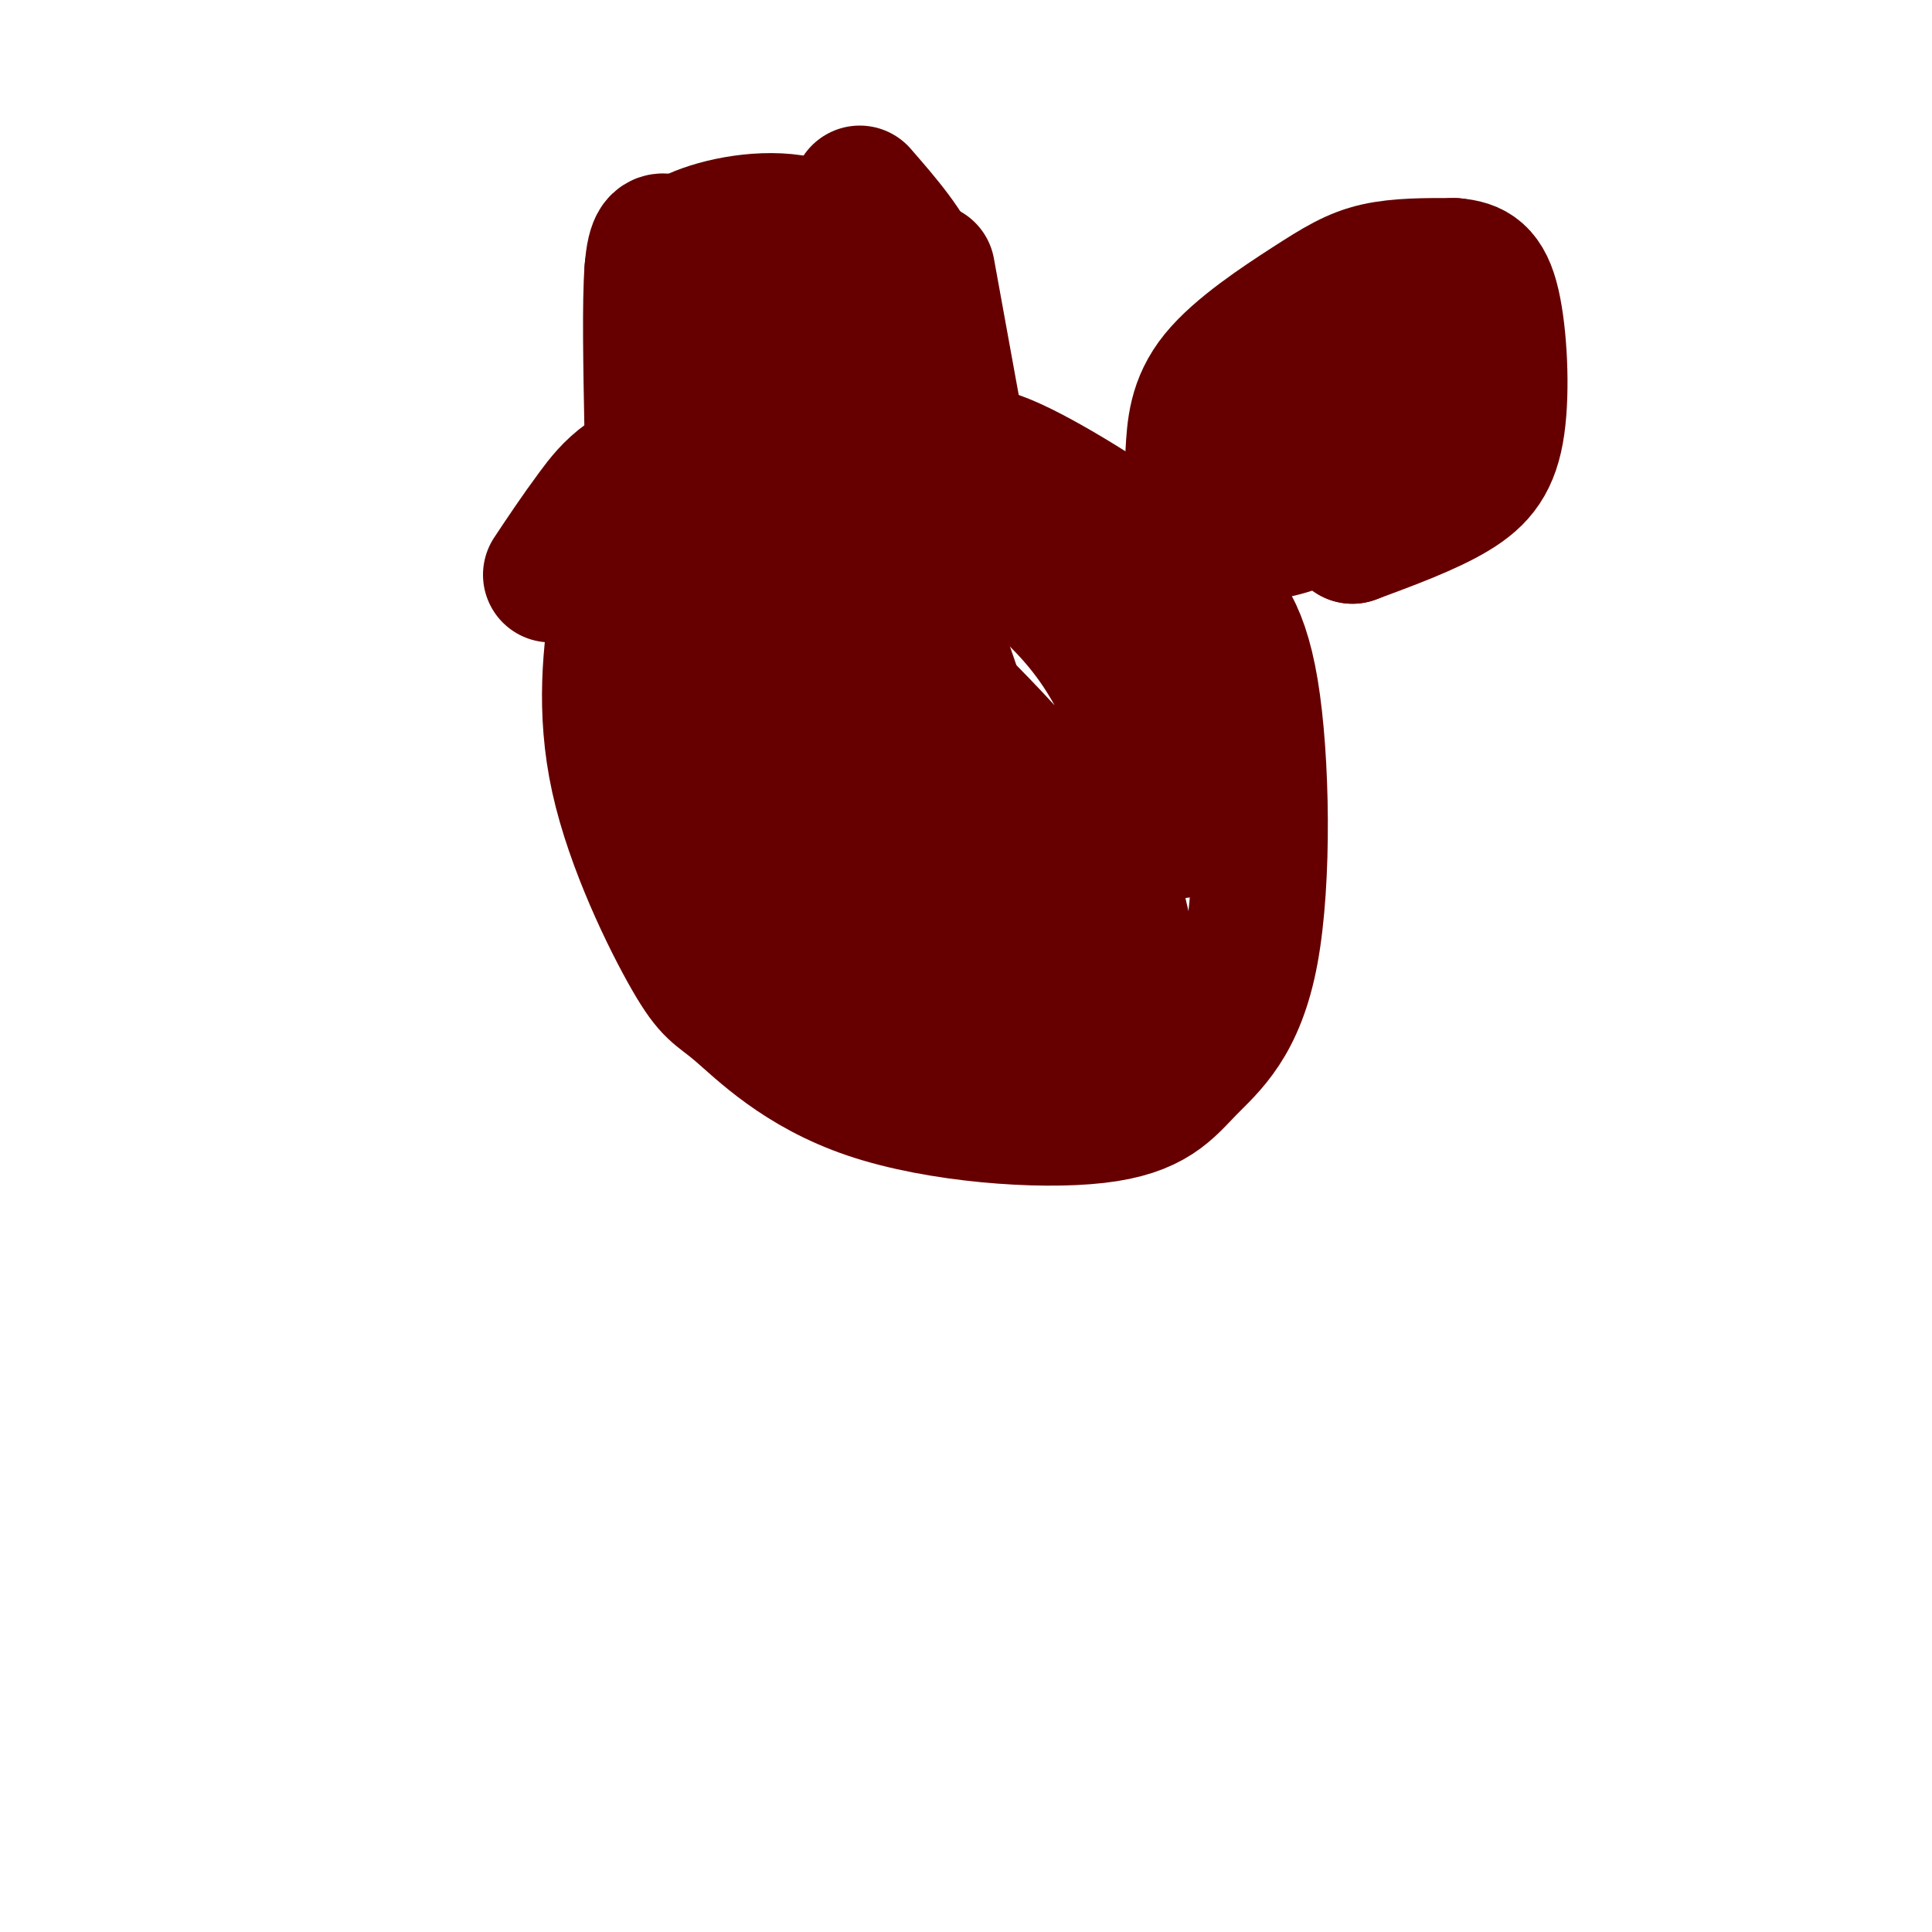
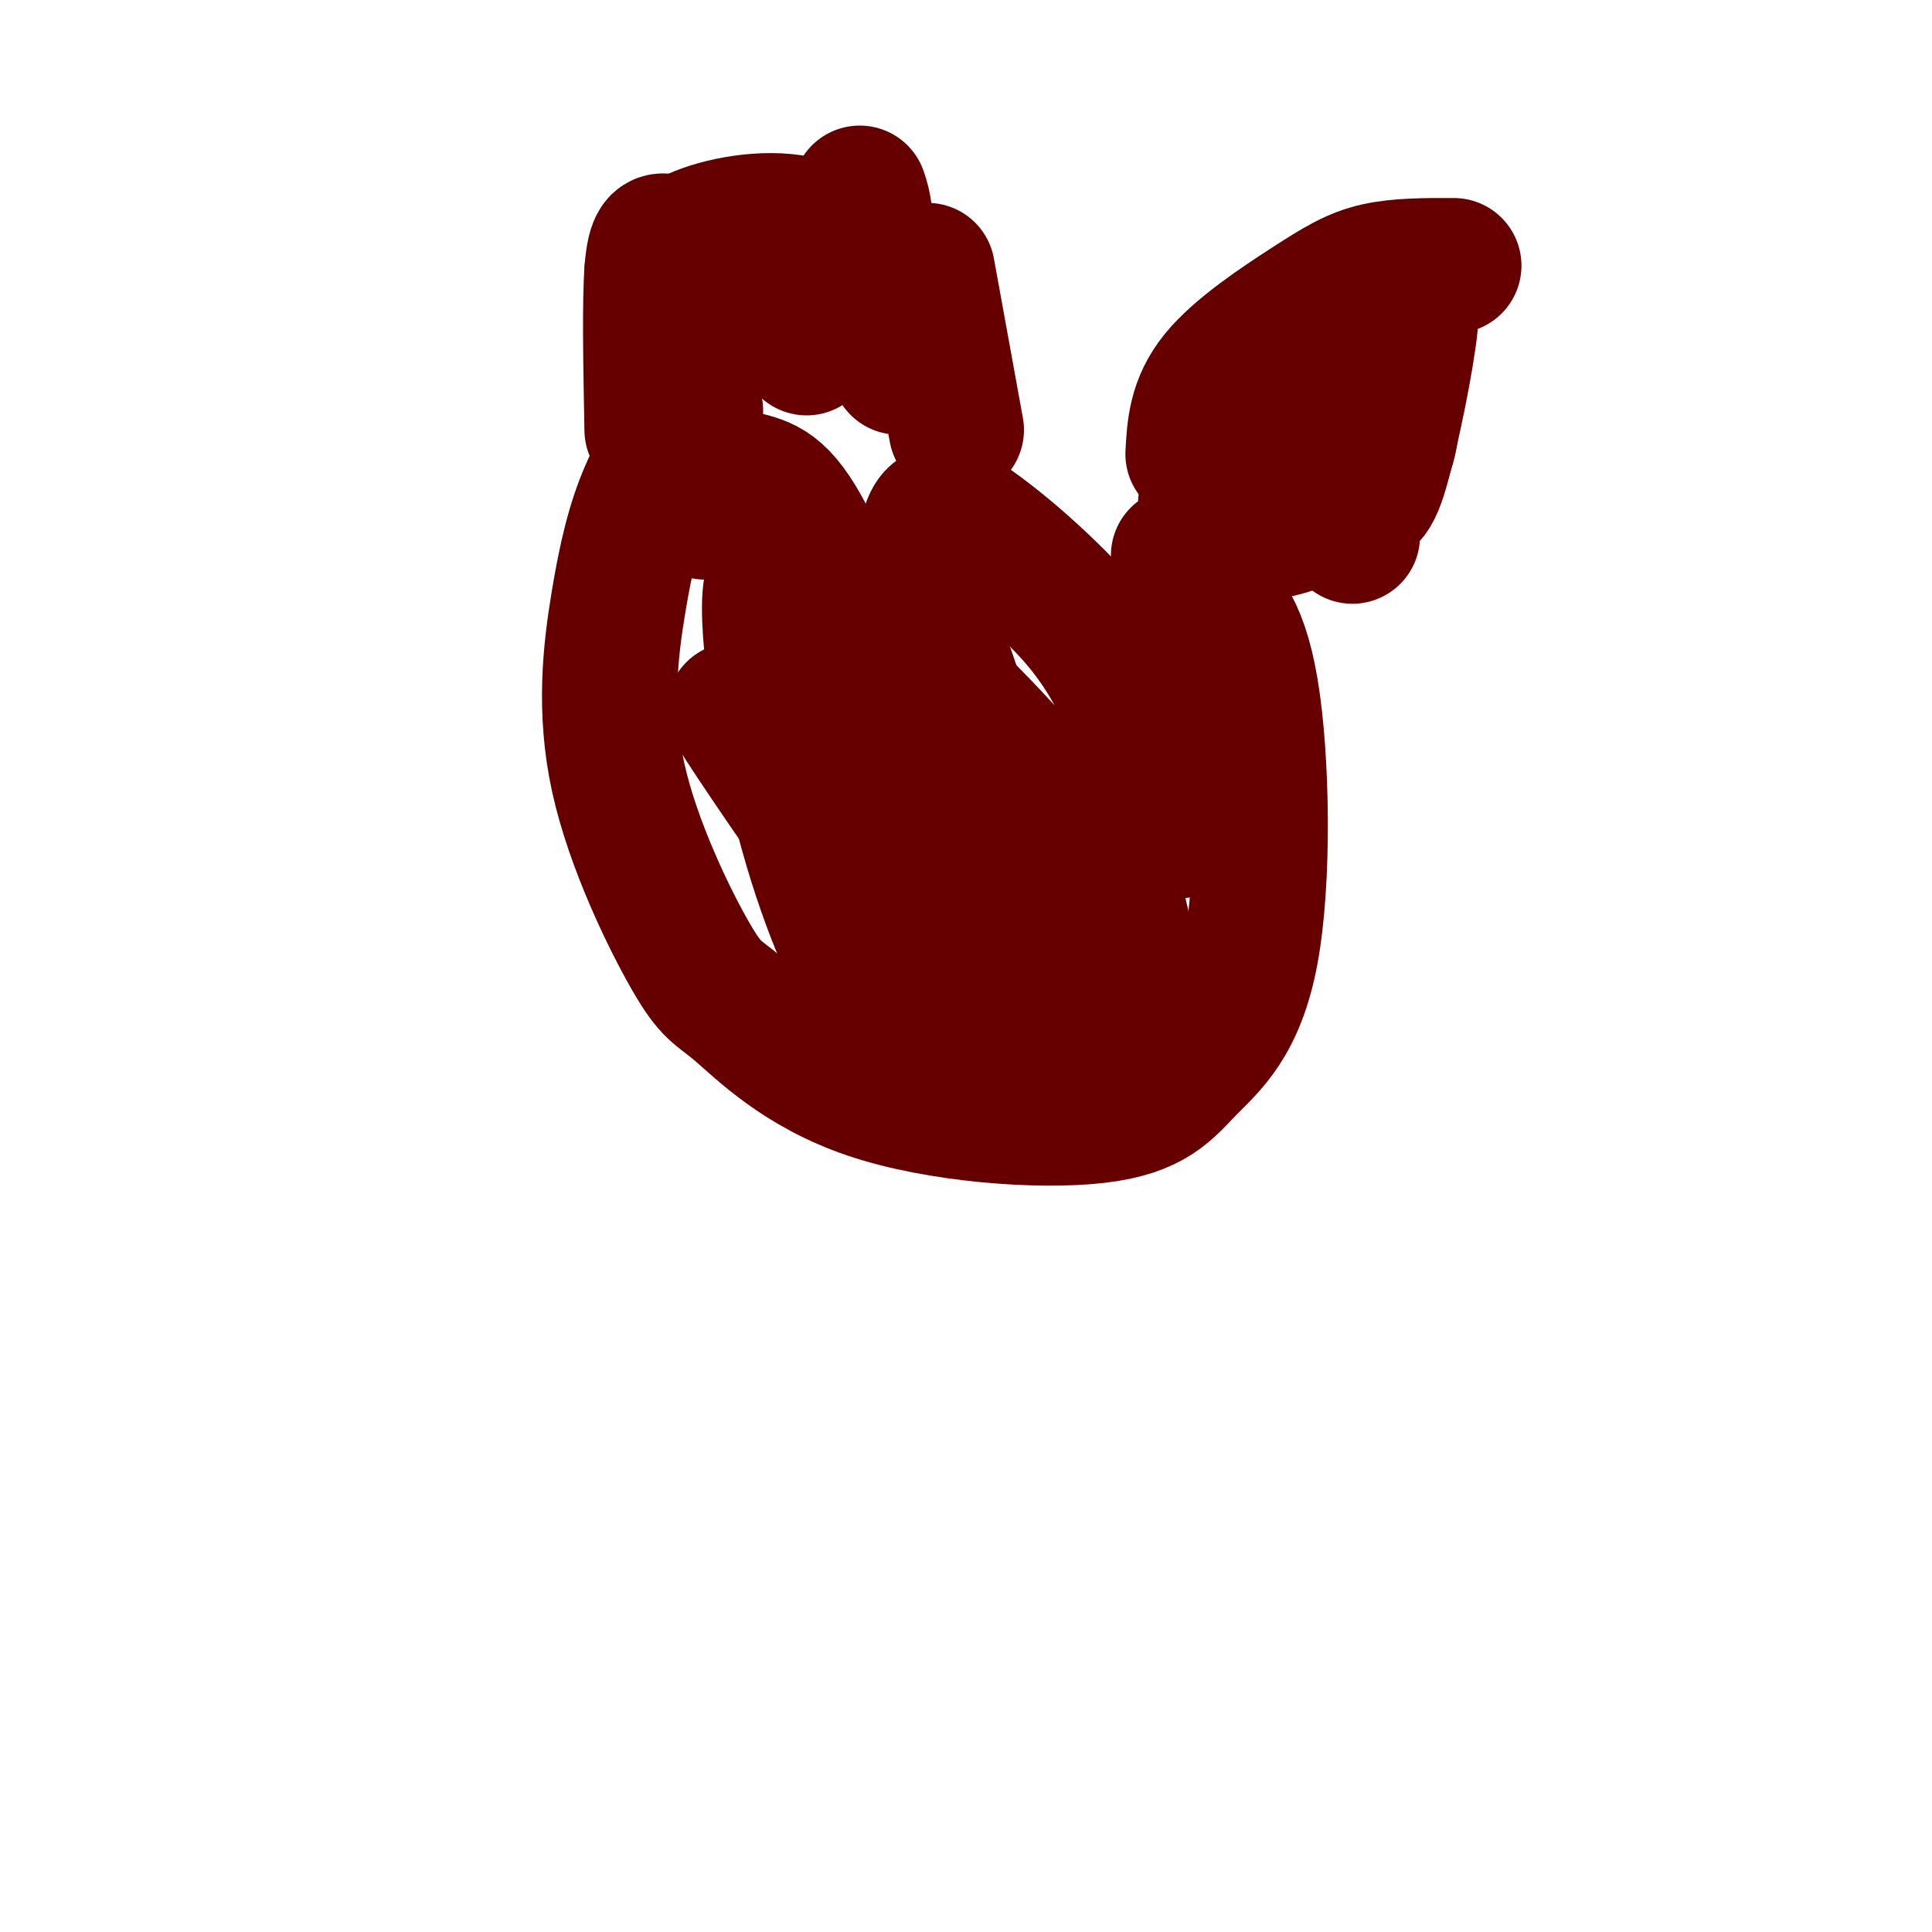
<svg xmlns="http://www.w3.org/2000/svg" viewBox="0 0 400 400" version="1.1">
  <g fill="none" stroke="#660000" stroke-width="28" stroke-linecap="round" stroke-linejoin="round">
    <path d="M144,85c-3.656,5.387 -7.312,10.774 -10,17c-2.688,6.226 -4.406,13.291 -6,23c-1.594,9.709 -3.062,22.063 0,36c3.062,13.937 10.656,29.459 15,37c4.344,7.541 5.438,7.101 10,11c4.562,3.899 12.593,12.136 27,17c14.407,4.864 35.192,6.353 47,5c11.808,-1.353 14.639,-5.548 19,-10c4.361,-4.452 10.251,-9.160 13,-24c2.749,-14.840 2.357,-39.811 0,-54c-2.357,-14.189 -6.678,-17.594 -11,-21" />
-     <path d="M248,122c-8.765,-8.405 -25.177,-18.918 -35,-24c-9.823,-5.082 -13.056,-4.733 -25,-5c-11.944,-0.267 -32.600,-1.149 -45,1c-12.400,2.149 -16.543,7.328 -20,12c-3.457,4.672 -6.229,8.836 -9,13" />
    <path d="M192,56c0.000,0.000 6.000,33.000 6,33" />
-     <path d="M178,40c5.000,5.750 10.000,11.500 12,17c2.000,5.500 1.000,10.750 0,16" />
+     <path d="M178,40c2.000,5.500 1.000,10.750 0,16" />
    <path d="M135,56c2.518,-2.940 5.036,-5.881 11,-8c5.964,-2.119 15.375,-3.417 22,-1c6.625,2.417 10.464,8.548 13,14c2.536,5.452 3.768,10.226 5,15" />
    <path d="M138,50c-1.250,-0.250 -2.500,-0.500 -3,6c-0.500,6.500 -0.250,19.750 0,33" />
    <path d="M165,55c0.000,0.000 2.000,17.000 2,17" />
-     <path d="M152,71c0.000,0.000 0.100,0.100 0.1,0.1" />
    <path d="M148,64c0.000,0.000 0.100,0.100 0.1,0.1" />
    <path d="M148,67c0.000,0.000 0.100,0.100 0.1,0.1" />
    <path d="M165,64c0.000,0.000 0.100,0.100 0.1,0.1" />
    <path d="M247,94c0.286,-5.268 0.571,-10.536 5,-16c4.429,-5.464 13.000,-11.125 19,-15c6.000,-3.875 9.429,-5.964 14,-7c4.571,-1.036 10.286,-1.018 16,-1" />
-     <path d="M301,55c4.150,0.337 6.525,1.678 8,8c1.475,6.322 2.051,17.625 1,25c-1.051,7.375 -3.729,10.821 -9,14c-5.271,3.179 -13.136,6.089 -21,9" />
    <path d="M280,111c-3.647,-5.671 -2.266,-24.350 0,-34c2.266,-9.650 5.416,-10.272 8,-12c2.584,-1.728 4.602,-4.564 4,2c-0.602,6.564 -3.822,22.527 -6,30c-2.178,7.473 -3.313,6.455 -8,8c-4.687,1.545 -12.926,5.651 -17,5c-4.074,-0.651 -3.981,-6.060 -2,-12c1.981,-5.940 5.852,-12.411 10,-17c4.148,-4.589 8.574,-7.294 13,-10" />
    <path d="M282,71c3.627,-3.425 6.196,-6.986 7,-3c0.804,3.986 -0.157,15.520 -1,21c-0.843,5.480 -1.567,4.905 -4,7c-2.433,2.095 -6.575,6.859 -13,10c-6.425,3.141 -15.132,4.659 -19,3c-3.868,-1.659 -2.898,-6.494 1,-12c3.898,-5.506 10.725,-11.682 15,-15c4.275,-3.318 5.997,-3.778 8,-2c2.003,1.778 4.287,5.794 -1,12c-5.287,6.206 -18.143,14.603 -31,23" />
    <path d="M160,126c15.786,36.482 31.573,72.963 29,66c-2.573,-6.963 -23.504,-57.372 -24,-61c-0.496,-3.628 19.443,39.523 28,57c8.557,17.477 5.730,9.279 -1,-8c-6.730,-17.279 -17.365,-43.640 -28,-70" />
    <path d="M164,110c-4.339,-3.409 -1.187,23.069 0,36c1.187,12.931 0.410,12.316 5,21c4.590,8.684 14.548,26.669 20,34c5.452,7.331 6.399,4.009 0,-16c-6.399,-20.009 -20.145,-56.705 -26,-64c-5.855,-7.295 -3.820,14.812 0,34c3.820,19.188 9.426,35.459 15,46c5.574,10.541 11.115,15.353 14,17c2.885,1.647 3.112,0.129 4,-3c0.888,-3.129 2.437,-7.869 -2,-26c-4.437,-18.131 -14.859,-49.654 -22,-67c-7.141,-17.346 -10.999,-20.516 -15,-22c-4.001,-1.484 -8.143,-1.281 -10,0c-1.857,1.281 -1.428,3.641 -1,6" />
-     <path d="M146,106c-0.807,5.494 -2.323,16.229 2,29c4.323,12.771 14.485,27.577 21,36c6.515,8.423 9.381,10.463 12,5c2.619,-5.463 4.989,-18.428 3,-33c-1.989,-14.572 -8.338,-30.751 -11,-38c-2.662,-7.249 -1.635,-5.566 -2,-5c-0.365,0.566 -2.120,0.017 -4,0c-1.880,-0.017 -3.885,0.500 -6,5c-2.115,4.500 -4.339,12.984 -6,21c-1.661,8.016 -2.758,15.565 -3,29c-0.242,13.435 0.370,32.758 1,41c0.630,8.242 1.276,5.405 3,7c1.724,1.595 4.524,7.623 7,2c2.476,-5.623 4.628,-22.899 2,-36c-2.628,-13.101 -10.037,-22.029 -13,-25c-2.963,-2.971 -1.482,0.014 0,3" />
    <path d="M152,147c4.337,6.945 15.180,22.809 24,35c8.820,12.191 15.616,20.710 16,11c0.384,-9.710 -5.643,-37.649 -7,-49c-1.357,-11.351 1.958,-6.116 9,2c7.042,8.116 17.813,19.112 23,35c5.187,15.888 4.791,36.670 2,42c-2.791,5.330 -7.976,-4.790 -13,-13c-5.024,-8.210 -9.888,-14.509 -13,-25c-3.112,-10.491 -4.473,-25.173 -5,-35c-0.527,-9.827 -0.219,-14.800 0,-20c0.219,-5.200 0.348,-10.629 4,-2c3.652,8.629 10.826,31.314 18,54" />
    <path d="M210,182c4.893,17.265 8.124,33.426 8,40c-0.124,6.574 -3.604,3.560 -9,-1c-5.396,-4.560 -12.707,-10.665 -20,-25c-7.293,-14.335 -14.568,-36.900 -18,-49c-3.432,-12.100 -3.023,-13.735 0,-15c3.023,-1.265 8.658,-2.158 19,6c10.342,8.158 25.389,25.368 33,35c7.611,9.632 7.786,11.686 9,17c1.214,5.314 3.469,13.887 4,19c0.531,5.113 -0.661,6.764 -5,2c-4.339,-4.764 -11.826,-15.944 -18,-26c-6.174,-10.056 -11.035,-18.988 -15,-33c-3.965,-14.012 -7.035,-33.103 -6,-41c1.035,-7.897 6.174,-4.601 11,-1c4.826,3.601 9.338,7.508 14,12c4.662,4.492 9.475,9.569 14,18c4.525,8.431 8.763,20.215 13,32" />
  </g>
</svg>